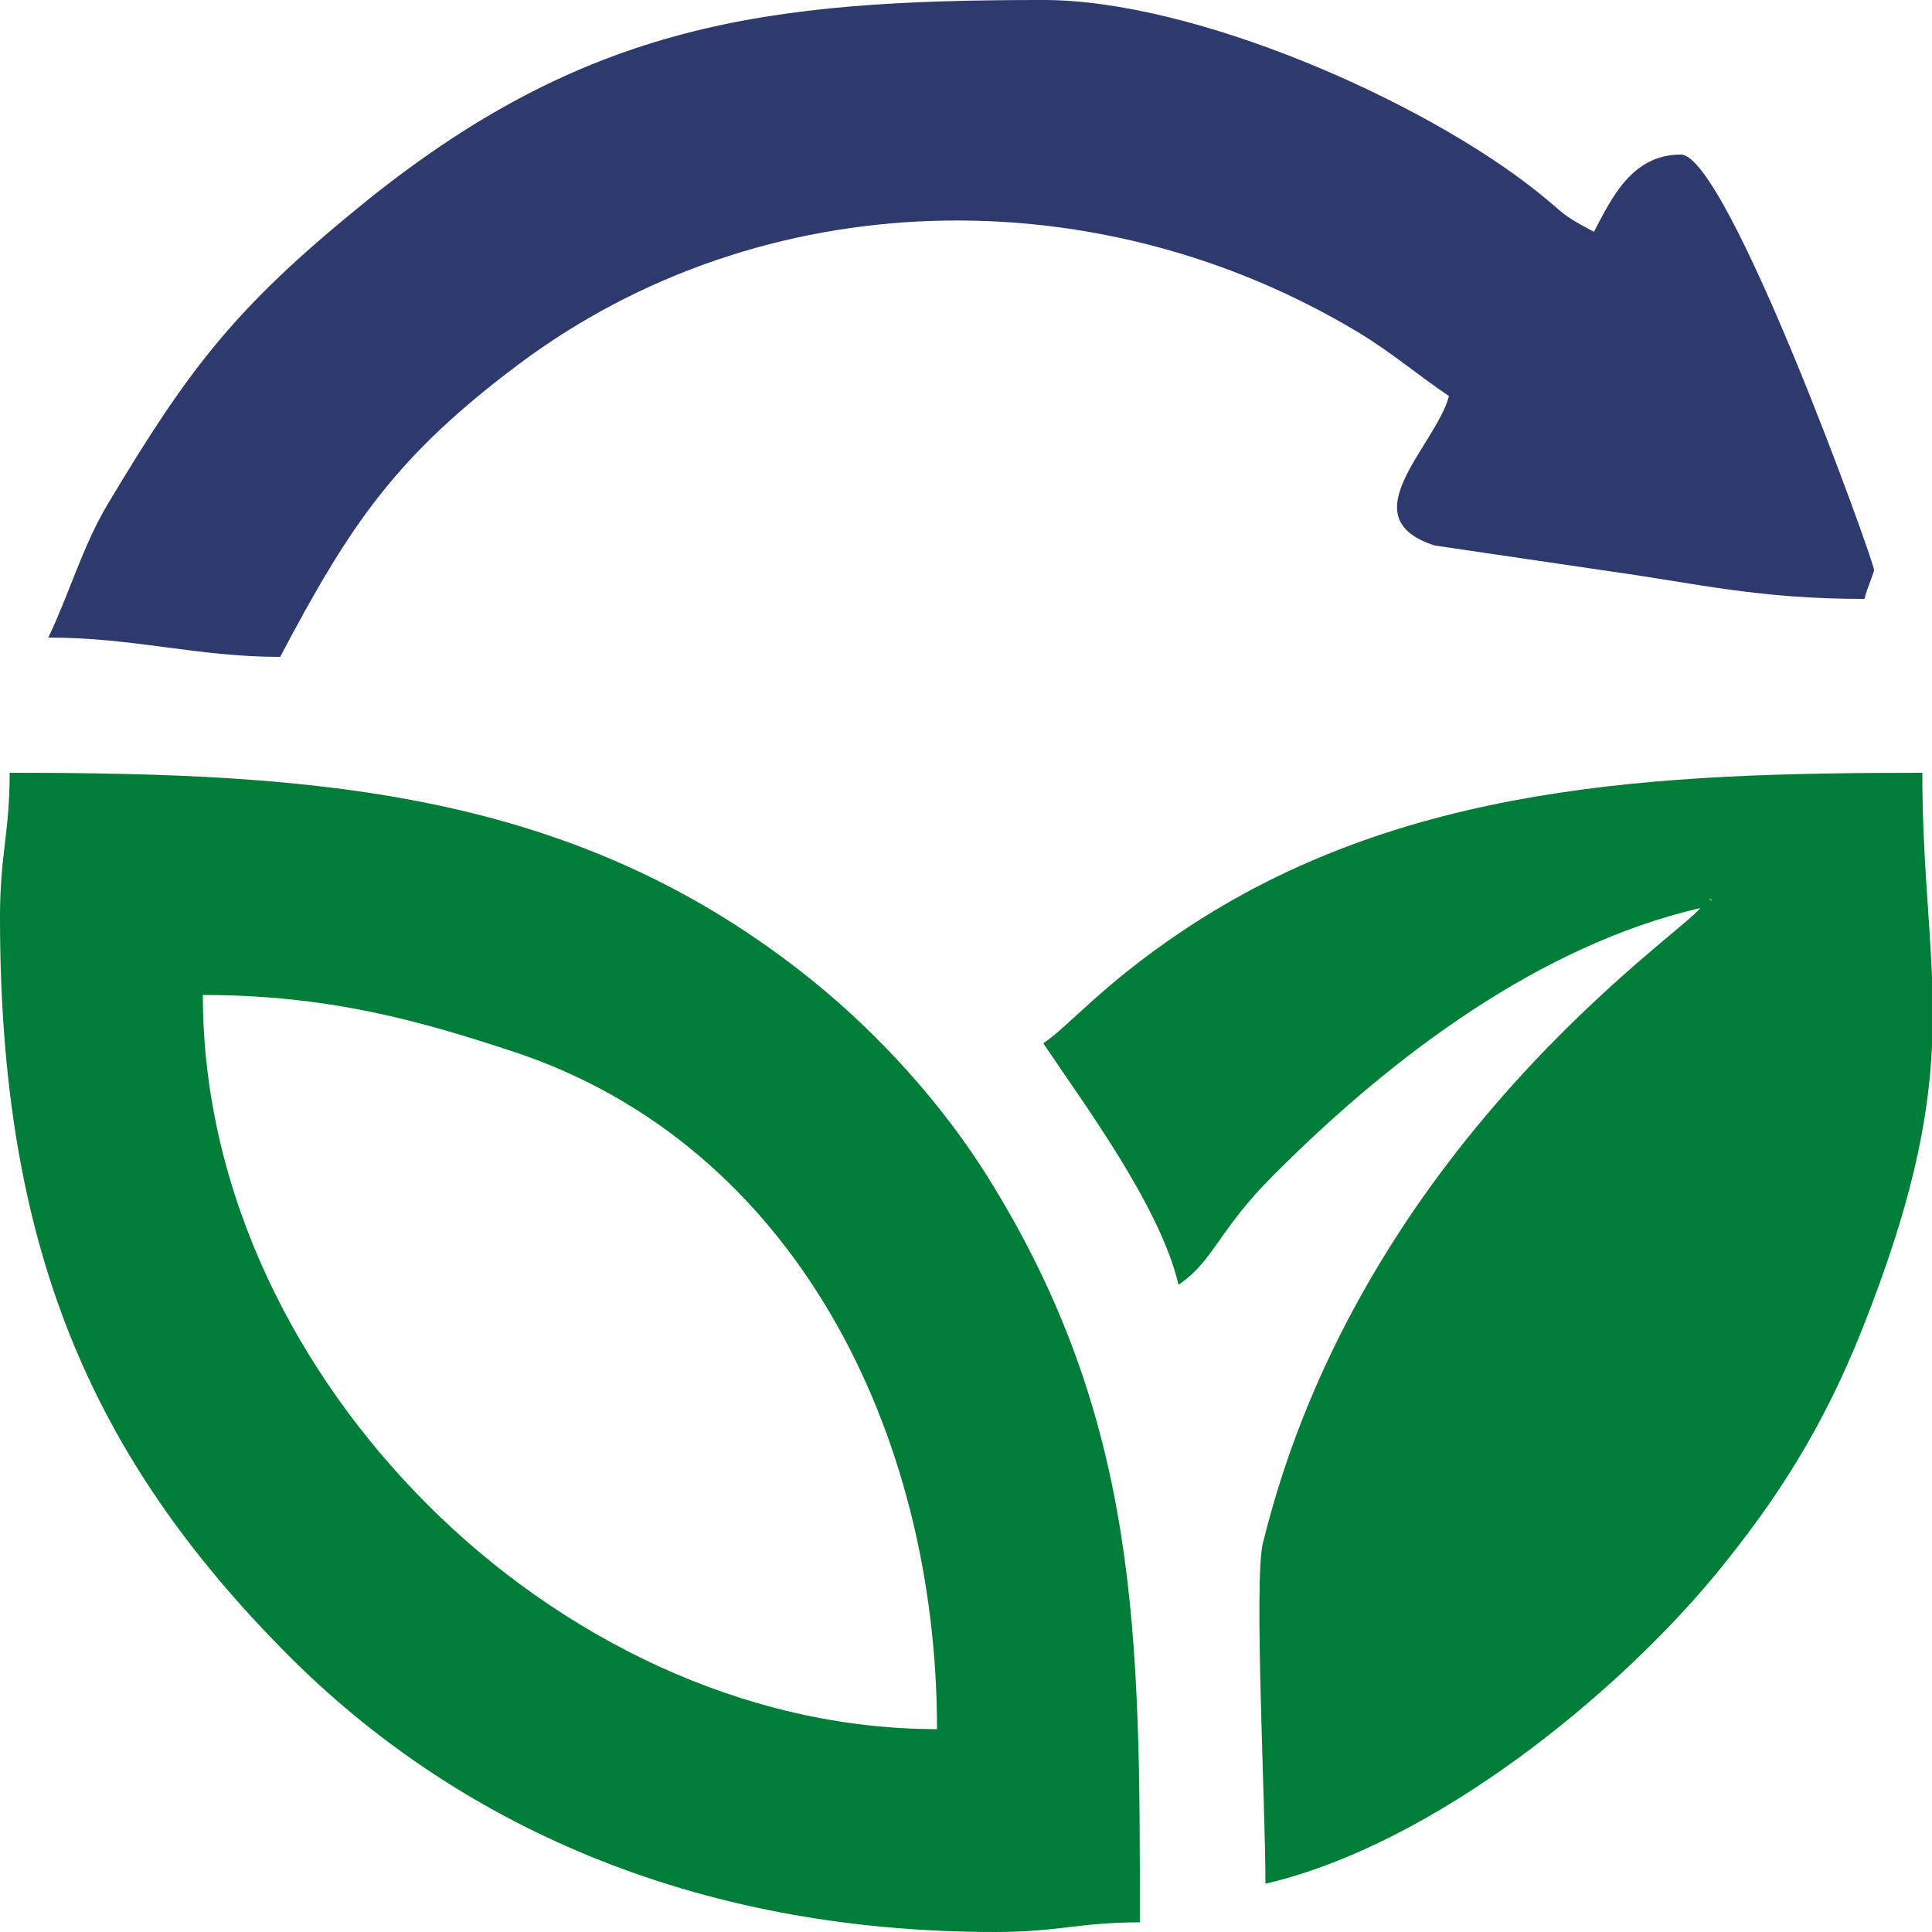
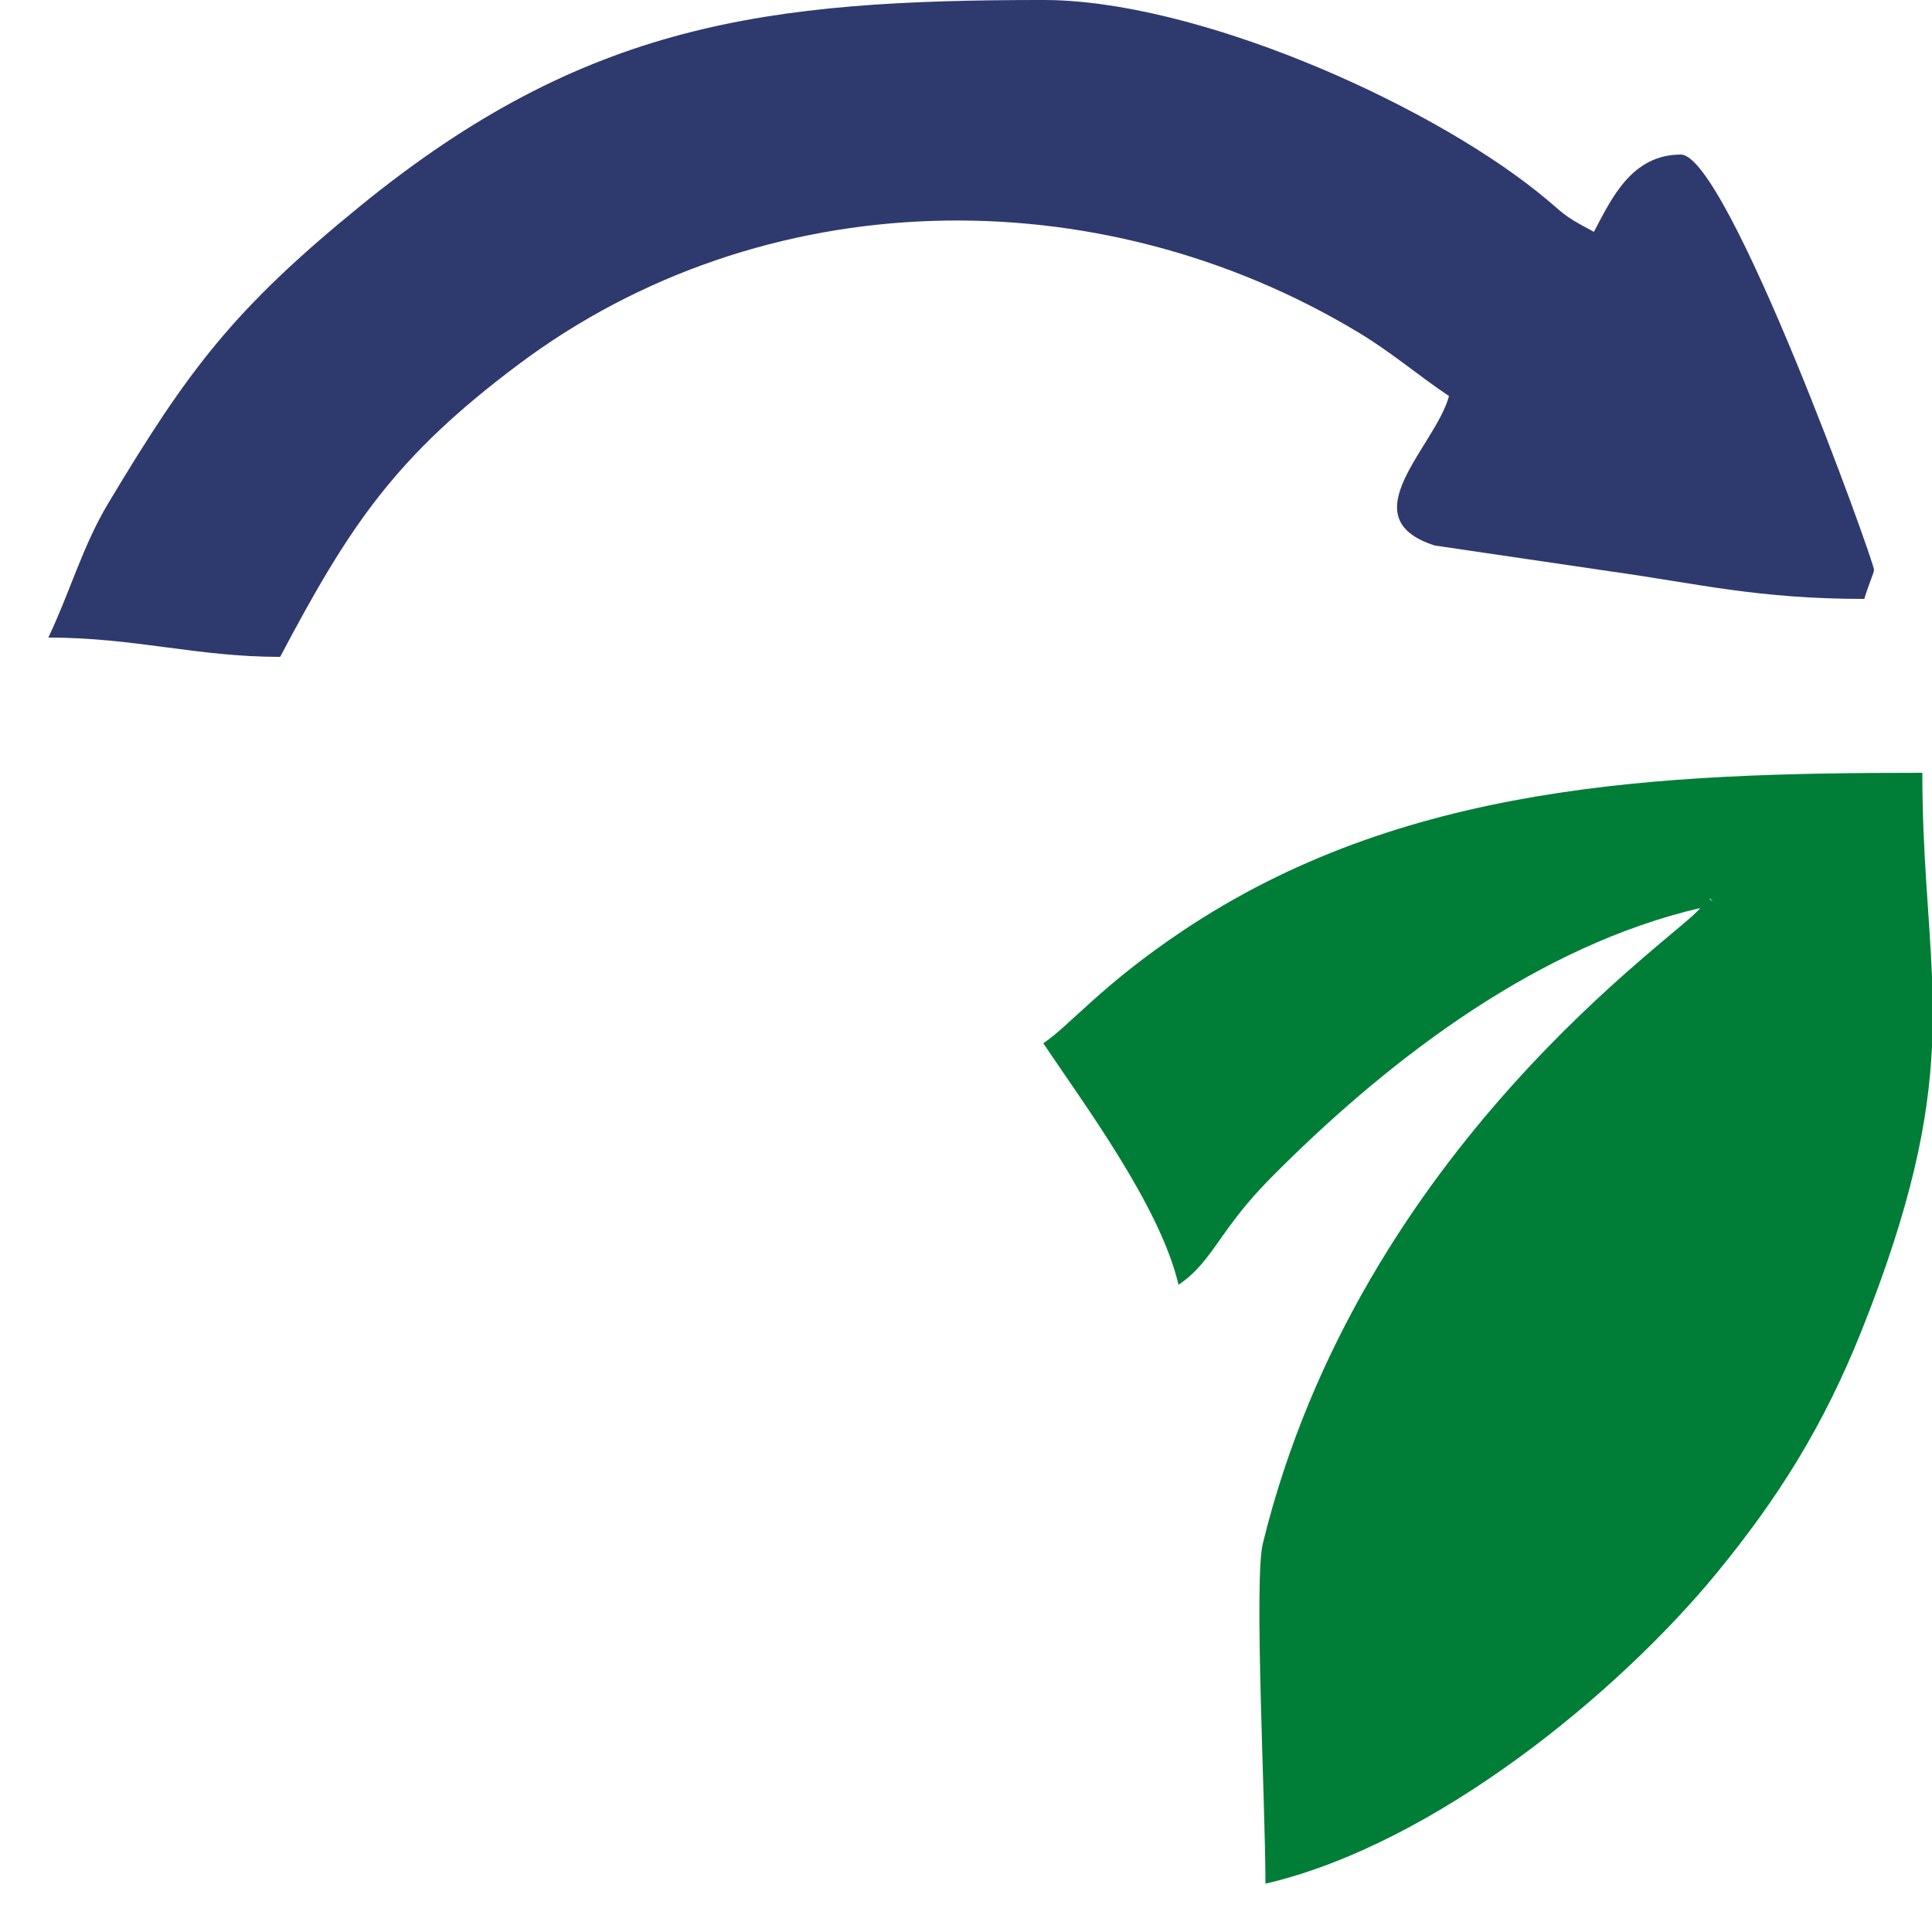
<svg xmlns="http://www.w3.org/2000/svg" xml:space="preserve" width="1.76cm" height="1.76cm" version="1.1" style="shape-rendering:geometricPrecision; text-rendering:geometricPrecision; image-rendering:optimizeQuality; fill-rule:evenodd; clip-rule:evenodd" viewBox="0 0 3183.43 3183.43">
  <defs>
    <style type="text/css">
   
    .fil1 {fill:#2E3A6E}
    .fil0 {fill:#007E37}
   
  </style>
  </defs>
  <g id="Layer_x0020_1">
-     <path class="fil0" d="M334.26 1639.46c208.41,0 358.86,42.99 511.5,93.35 461.07,152.1 698.2,624.71 698.2,1116.35 -320.64,0 -622.25,-152.68 -839.65,-370.06 -212.82,-212.82 -370.06,-510.7 -370.06,-839.65zm-334.26 -127.34c0,537.96 146.91,885.32 473.44,1213.77 275.04,276.63 664.68,457.53 1166.02,457.53 105.87,0 137.79,-15.92 238.76,-15.92 0,-469.99 0.65,-826.13 -251.22,-1229.07 -73.94,-118.28 -177.13,-232.44 -284.92,-319.93 -391.85,-318.13 -823.78,-345.13 -1326.17,-345.13 0,100.97 -15.92,132.89 -15.92,238.76z" />
-     <path class="fil0" d="M2817.33 1480.29l4.76 4.74c-0.33,-0.31 -6.33,-3.17 -4.76,-4.74zm366.09 128.84l0 115.09c-5.82,122.89 -33.39,261.1 -115.82,467.95 -63.2,158.57 -138.73,277.46 -238.02,398.67 -160.82,196.4 -463.79,447.61 -744.45,513 0,-132.62 -19.3,-499.71 -4.21,-561.1 161.03,-655.7 693.37,-1006.05 720.49,-1046.53 -266.47,62.08 -506.13,245.47 -688.49,425.71 -37.22,36.79 -58.75,60 -89.24,101.76 -26.77,36.66 -45.31,68.86 -81.79,93.3 -30.04,-128.96 -155.39,-297.2 -222.84,-397.93 43.7,-29.27 95.36,-95.32 228.99,-184.86 362.86,-243.08 782.2,-260.82 1219.47,-260.82 0,134.48 11.94,235.74 15.92,335.76z" />
+     <path class="fil0" d="M2817.33 1480.29l4.76 4.74c-0.33,-0.31 -6.33,-3.17 -4.76,-4.74zm366.09 128.84l0 115.09c-5.82,122.89 -33.39,261.1 -115.82,467.95 -63.2,158.57 -138.73,277.46 -238.02,398.67 -160.82,196.4 -463.79,447.61 -744.45,513 0,-132.62 -19.3,-499.71 -4.21,-561.1 161.03,-655.7 693.37,-1006.05 720.49,-1046.53 -266.47,62.08 -506.13,245.47 -688.49,425.71 -37.22,36.79 -58.75,60 -89.24,101.76 -26.77,36.66 -45.31,68.86 -81.79,93.3 -30.04,-128.96 -155.39,-297.2 -222.84,-397.93 43.7,-29.27 95.36,-95.32 228.99,-184.86 362.86,-243.08 782.2,-260.82 1219.47,-260.82 0,134.48 11.94,235.74 15.92,335.76" />
    <path class="fil1" d="M79.59 1050.53c142.62,0 244.35,31.83 382.01,31.83 114.44,-216.29 189.2,-329.56 393.21,-482.23 401.26,-300.33 952.42,-311.79 1383.14,-52.58 55.73,33.53 97.87,70.4 149.62,105.05 -22.09,82.7 -165.81,200.86 -23.42,246.28l291.37 42.87c142.66,20 241.4,45.11 416.49,45.11 4.96,-18.67 15.92,-43.39 15.92,-47.75 0,-14.04 -241.29,-684.44 -318.34,-684.44 -81.12,0 -114.3,72.6 -143.25,127.34 -57.43,-30.39 -46.36,-28.61 -93.19,-65.97 -189.69,-151.27 -565.26,-316.05 -814.09,-316.05 -455.97,0 -754.58,37.37 -1125.18,339.2 -208.04,169.45 -283.34,269.11 -416.14,491.13 -41.85,69.96 -63.4,147.78 -98.14,220.2z" />
  </g>
</svg>